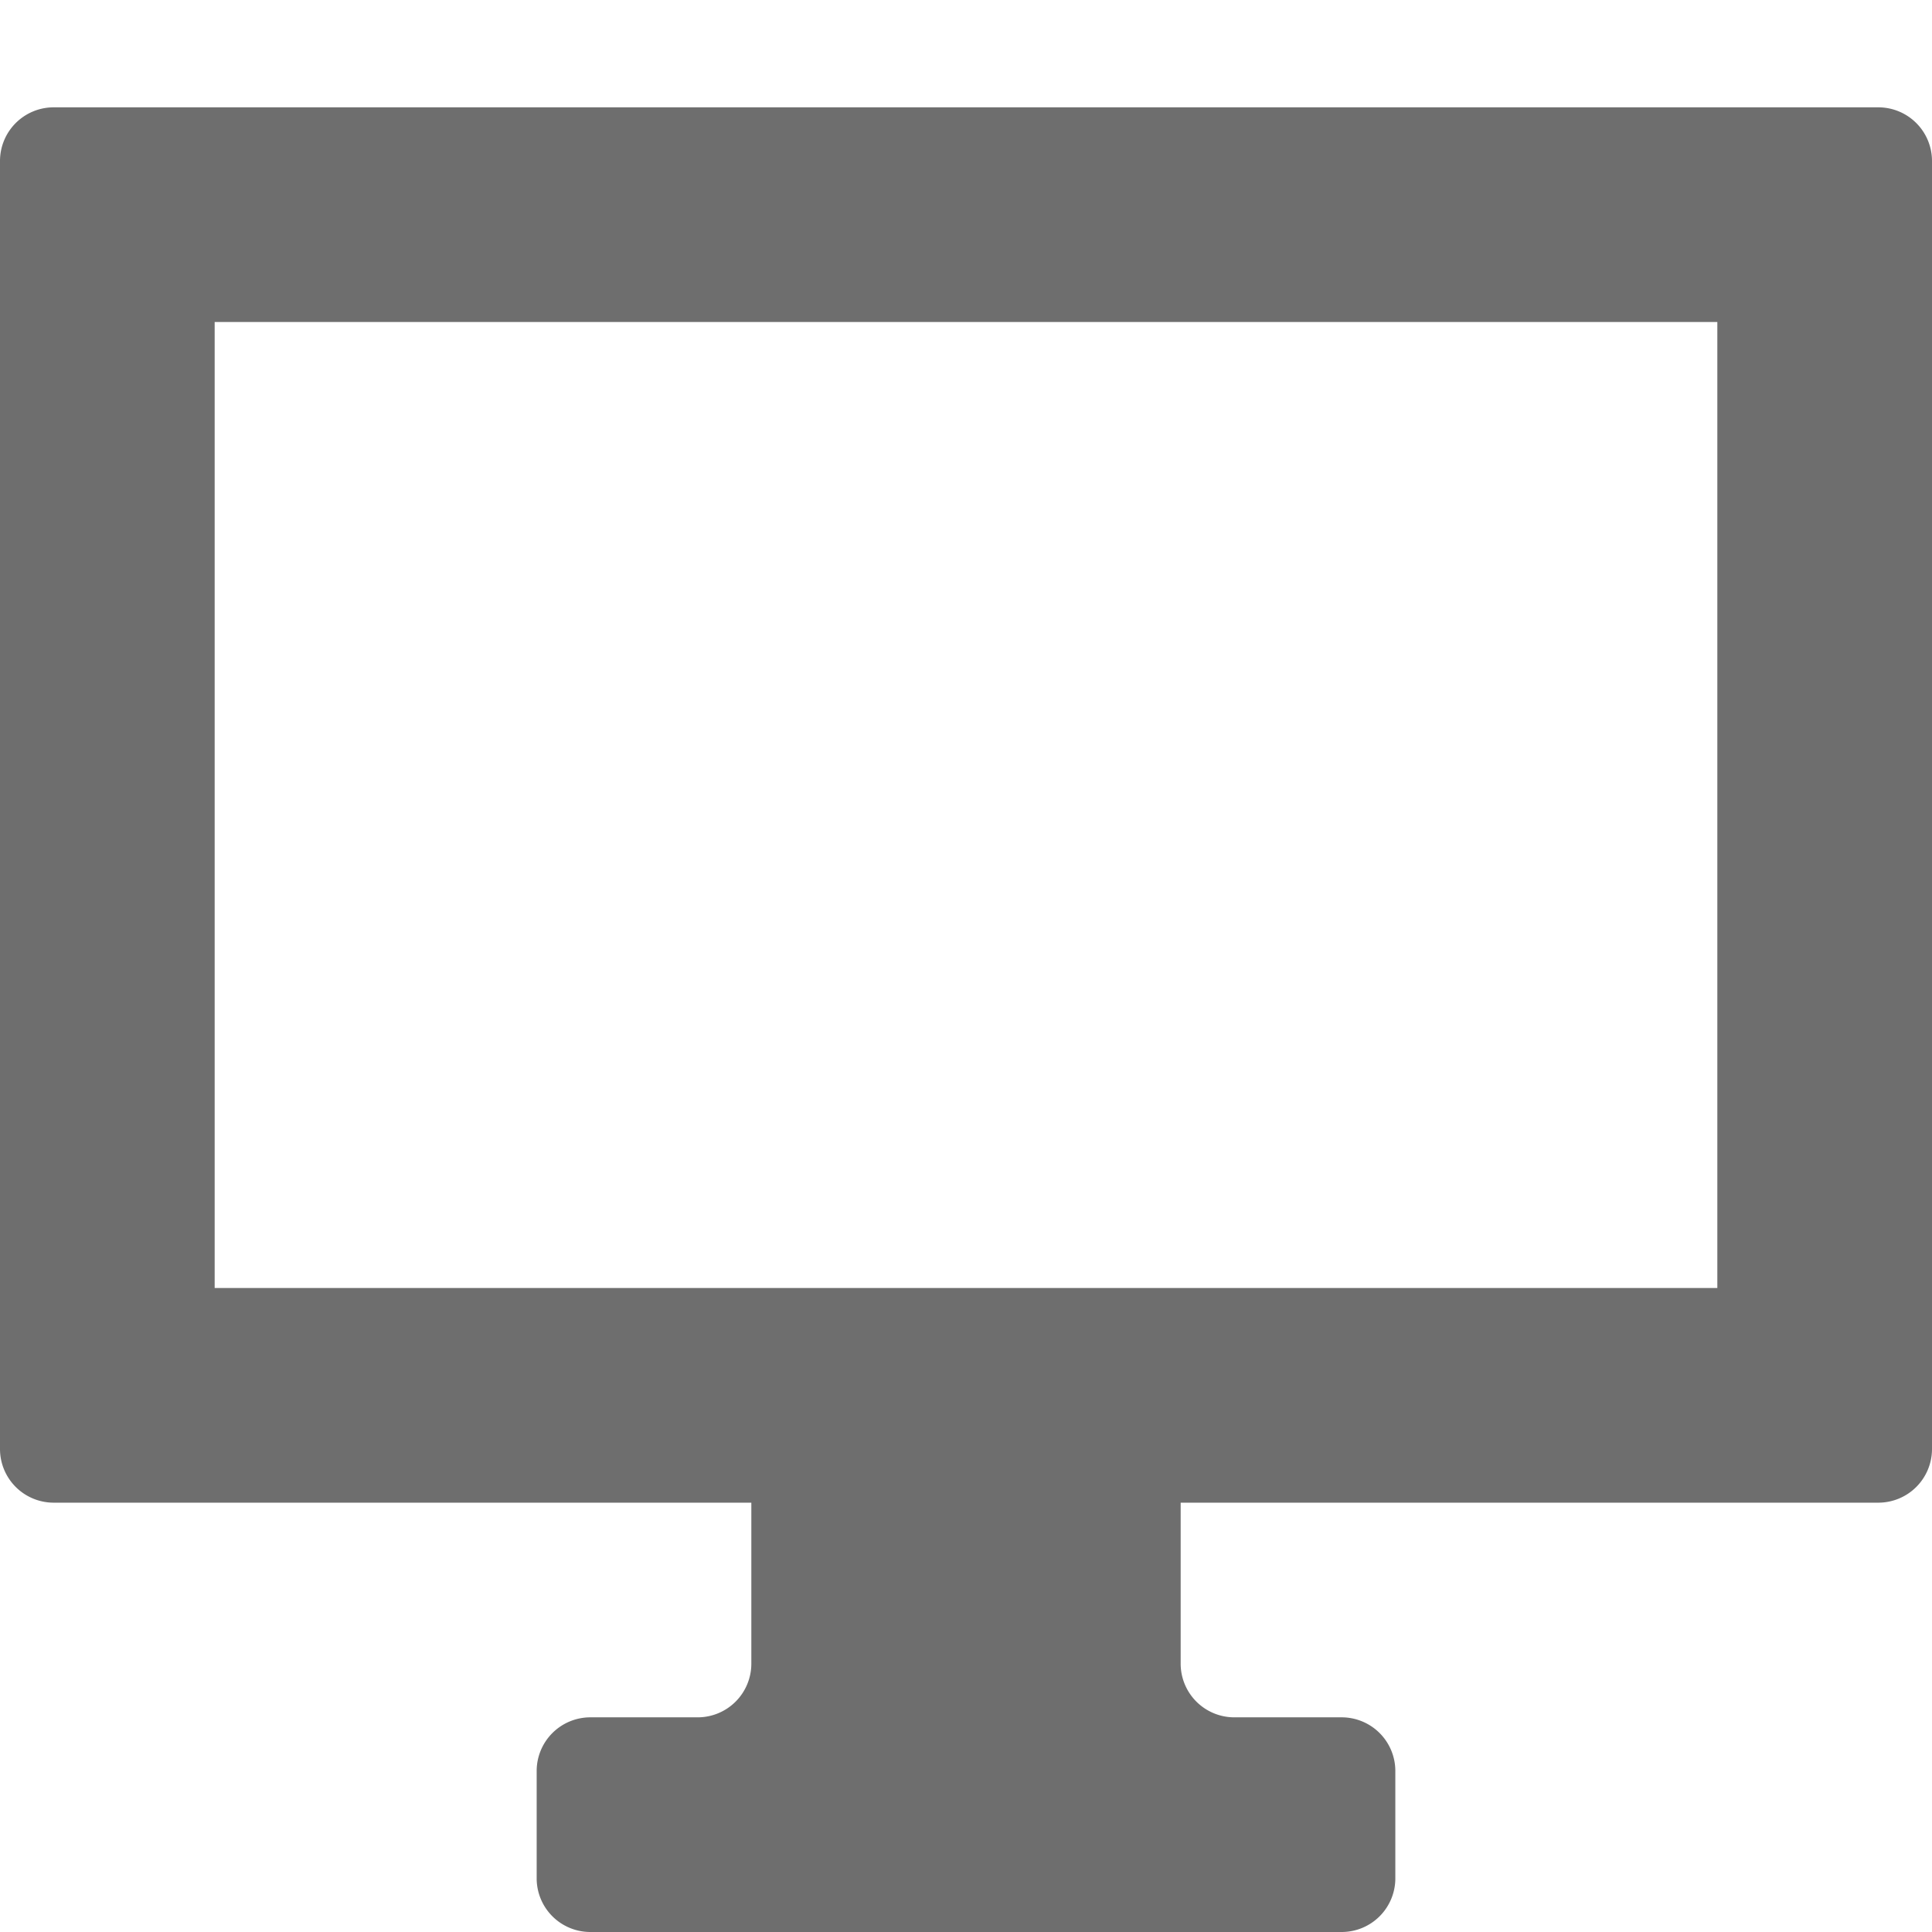
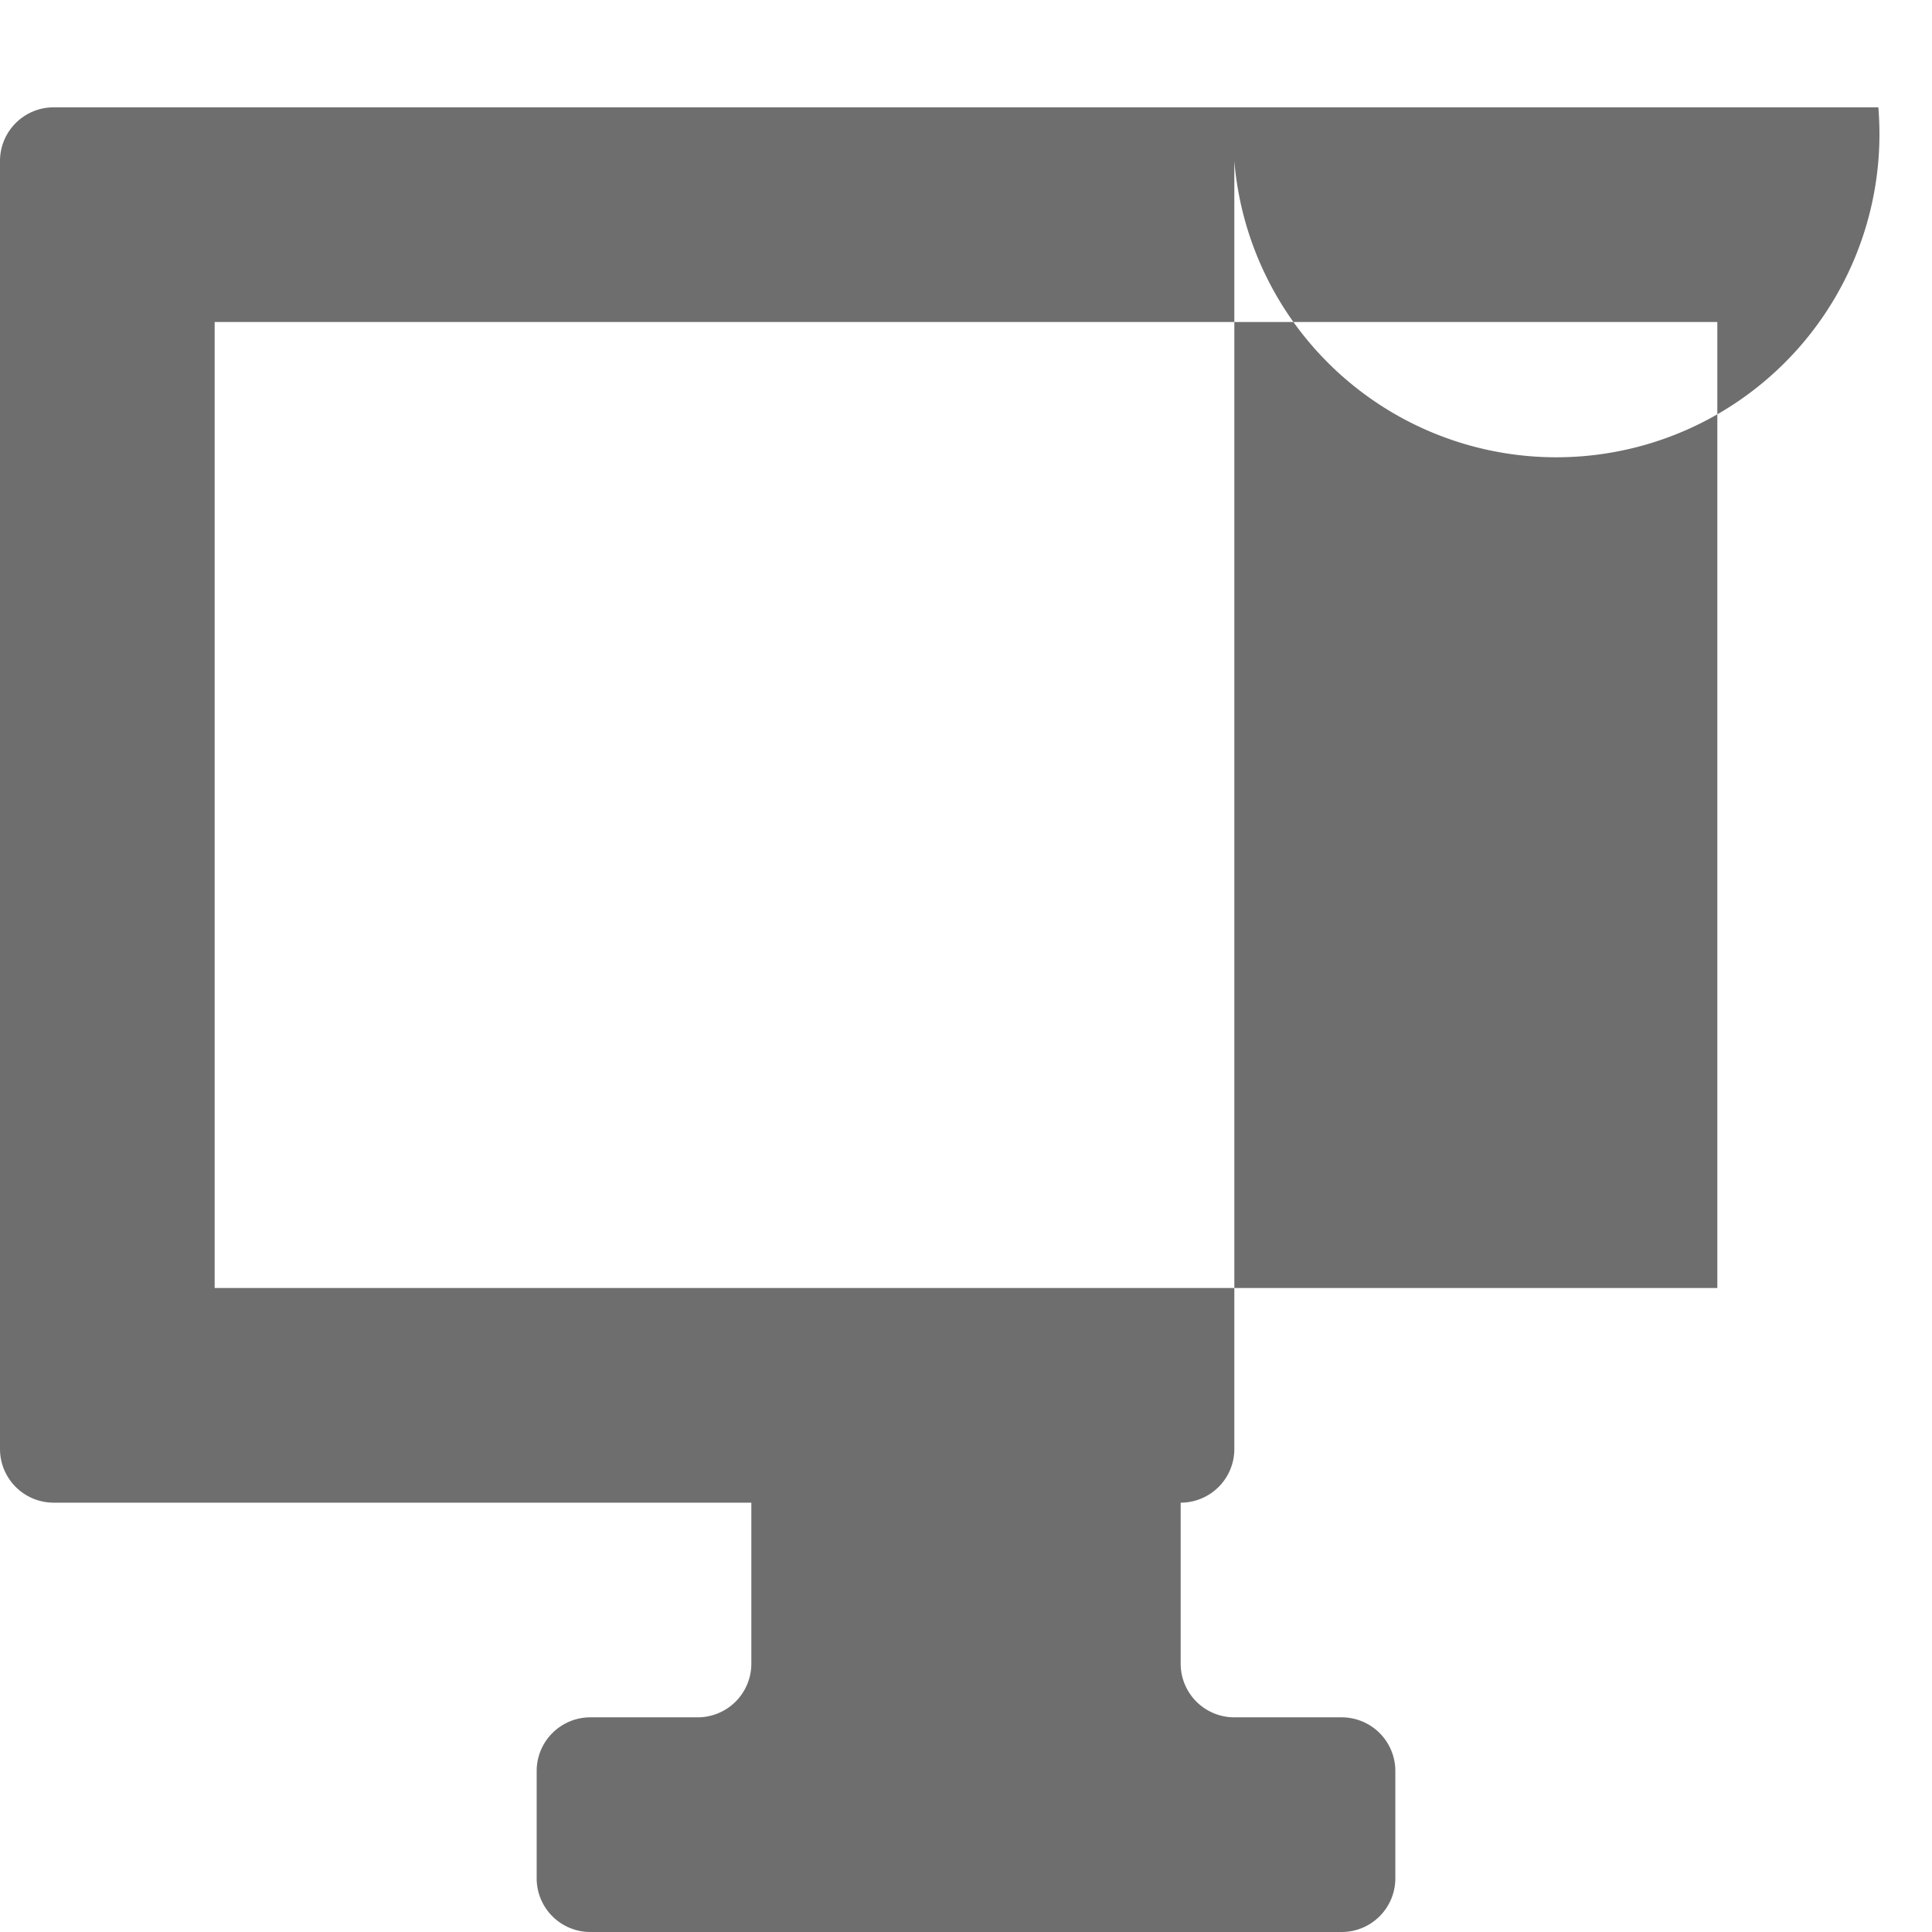
<svg xmlns="http://www.w3.org/2000/svg" id="icon-ai-concepts-device-desktop" width="36" height="36" viewBox="0 0 36 36">
-   <rect id="Canvas" width="36" height="36" fill="#ff13dc" opacity="0" />
-   <path id="Path_1" data-name="Path 1" d="M35,1H1A1,1,0,0,0,0,2V26a1,1,0,0,0,1,1H14v3a1,1,0,0,1-1,1H11a1,1,0,0,0-1,1v2a1,1,0,0,0,1,1H25a1,1,0,0,0,1-1V32a1,1,0,0,0-1-1H23a1,1,0,0,1-1-1V27H35a1,1,0,0,0,1-1V2A1,1,0,0,0,35,1ZM32,23H4V5H32Z" transform="translate(0 1)" fill="#6e6e6e" />
+   <path id="Path_1" data-name="Path 1" d="M35,1H1A1,1,0,0,0,0,2V26a1,1,0,0,0,1,1H14v3a1,1,0,0,1-1,1H11a1,1,0,0,0-1,1v2a1,1,0,0,0,1,1H25a1,1,0,0,0,1-1V32a1,1,0,0,0-1-1H23a1,1,0,0,1-1-1V27a1,1,0,0,0,1-1V2A1,1,0,0,0,35,1ZM32,23H4V5H32Z" transform="translate(0 1)" fill="#6e6e6e" />
</svg>